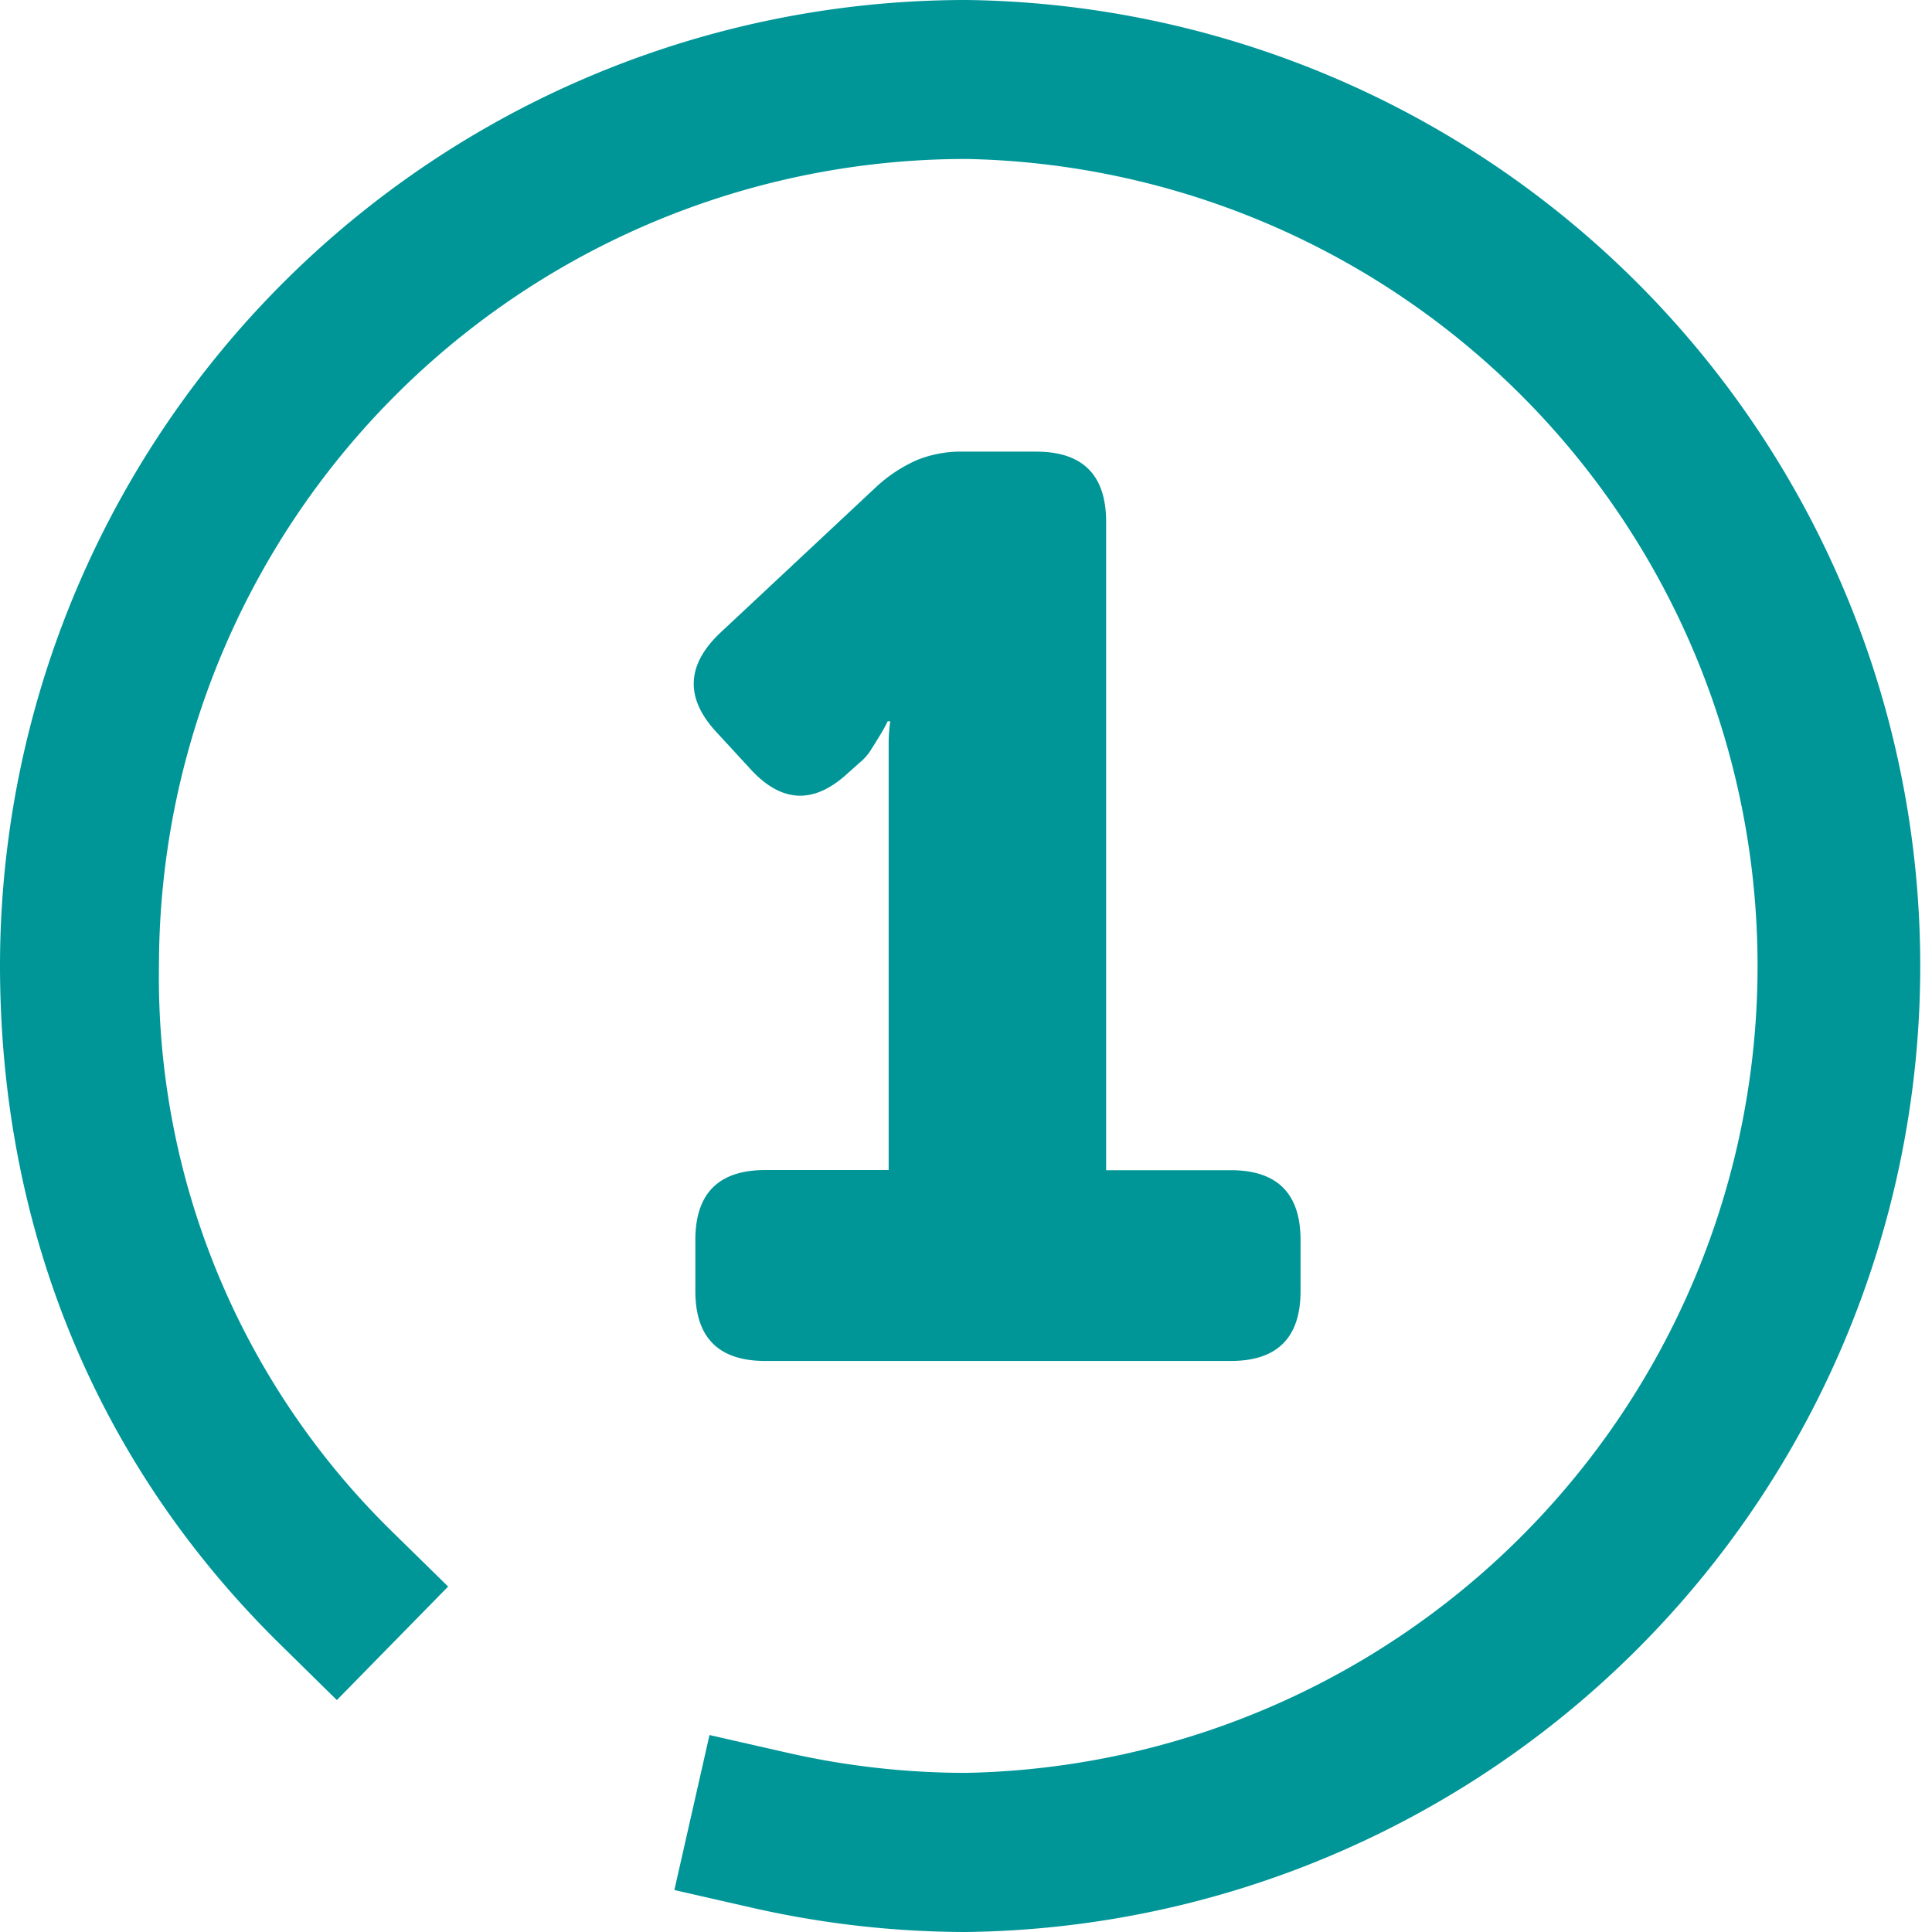
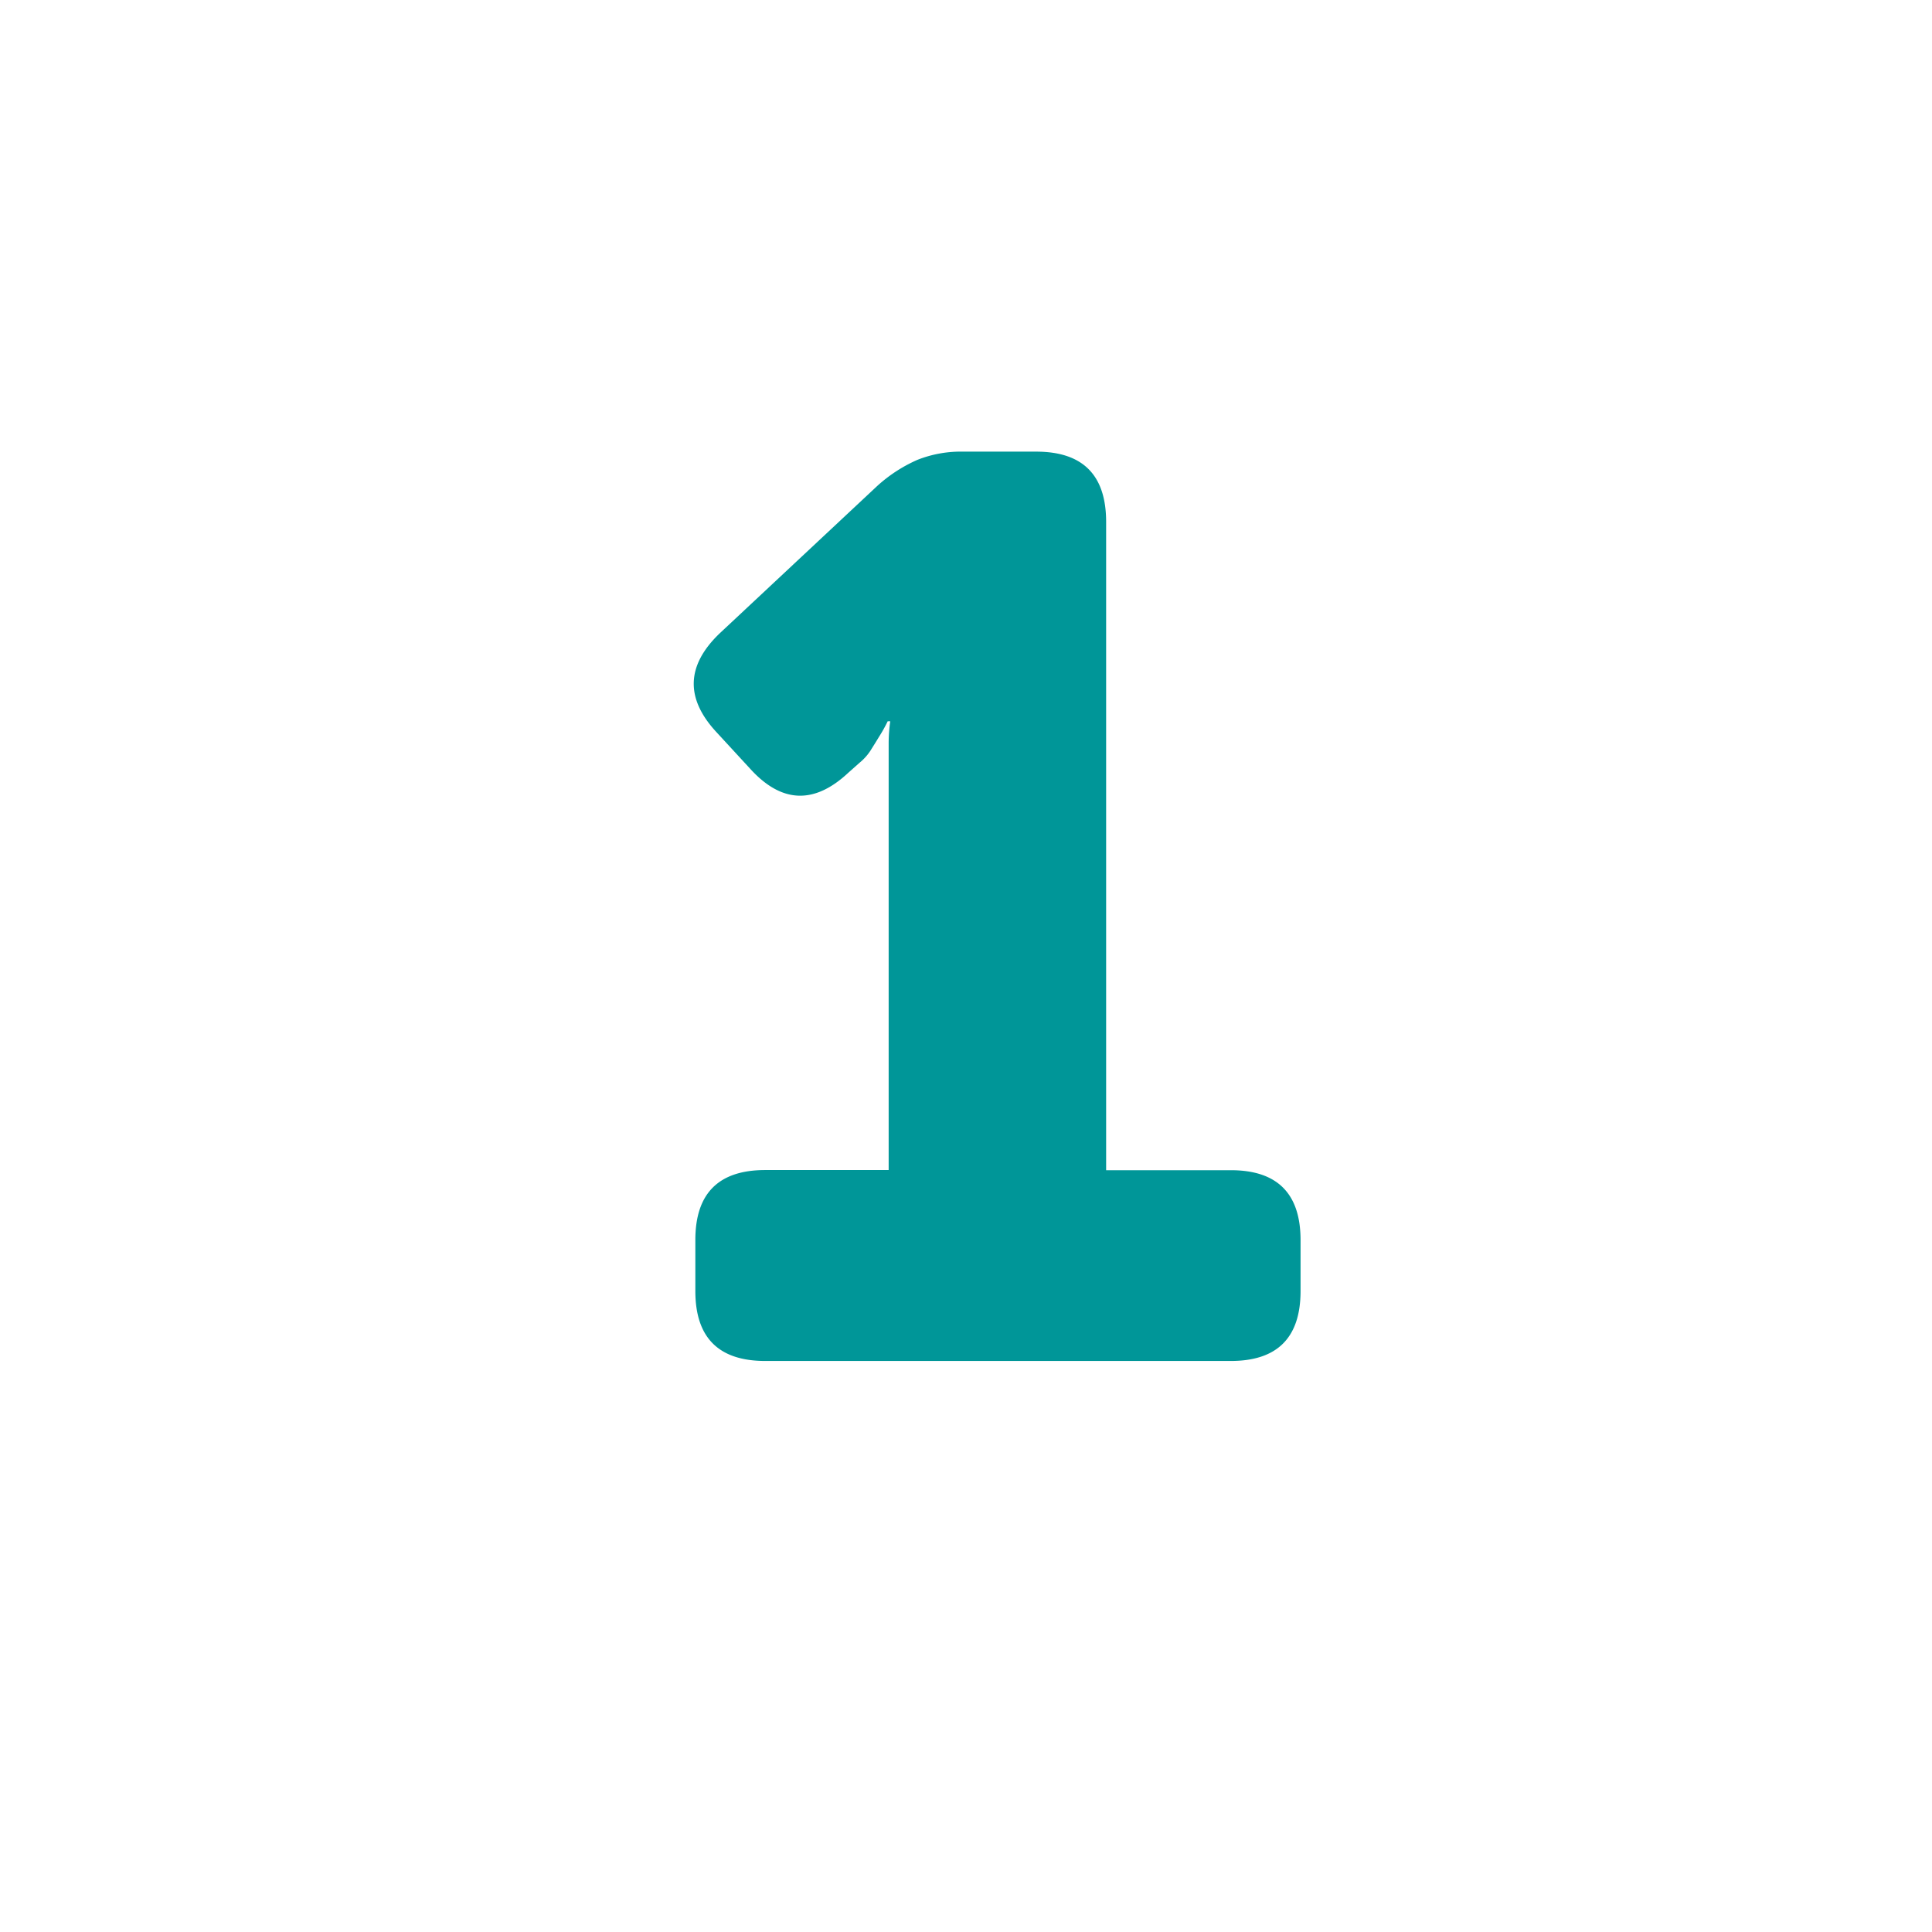
<svg xmlns="http://www.w3.org/2000/svg" viewBox="0 0 121.53 121.53">
  <defs>
    <style>.cls-1{isolation:isolate;}.cls-2{fill:#009698;}</style>
  </defs>
  <g id="Ebene_2" data-name="Ebene 2">
    <g id="Ebene_1-2" data-name="Ebene 1">
      <g id="_1" data-name=" 1" class="cls-1">
        <g class="cls-1">
          <path class="cls-2" d="M43.74,78c0-2.93,1.46-4.4,4.4-4.4H55.9V46.73A9.85,9.85,0,0,1,56,45.37h-.16a9.54,9.54,0,0,1-.56,1c-.16.27-.34.55-.52.84a3.31,3.31,0,0,1-.68.76l-.72.64q-3.21,3-6.16-.24L45.1,46.09q-3-3.2.16-6.24l9.92-9.28a9.32,9.32,0,0,1,2.52-1.64,7.43,7.43,0,0,1,2.92-.52h4.56q4.39,0,4.4,4.4v40.8h7.84q4.39,0,4.39,4.4v3.2q0,4.4-4.39,4.4H48.14c-2.94,0-4.4-1.47-4.4-4.4Z" />
        </g>
      </g>
      <g id="Pfad_292" data-name="Pfad 292">
-         <path class="cls-2" d="M60.77,121.53h-.08A61,61,0,0,1,47.29,120l-4.87-1.11,2.21-9.75,4.88,1.11a50.73,50.73,0,0,0,11.19,1.27h.07A50.77,50.77,0,0,0,60.82,10h-.06A50.77,50.77,0,0,0,10,60.7,48.77,48.77,0,0,0,24.62,96.3l3.57,3.5-7,7.14-3.57-3.51C6.09,92.11,0,77.33,0,60.7A60.77,60.77,0,0,1,60.76,0h.07a60.77,60.77,0,0,1-.06,121.53Z" />
-       </g>
+         </g>
    </g>
  </g>
</svg>